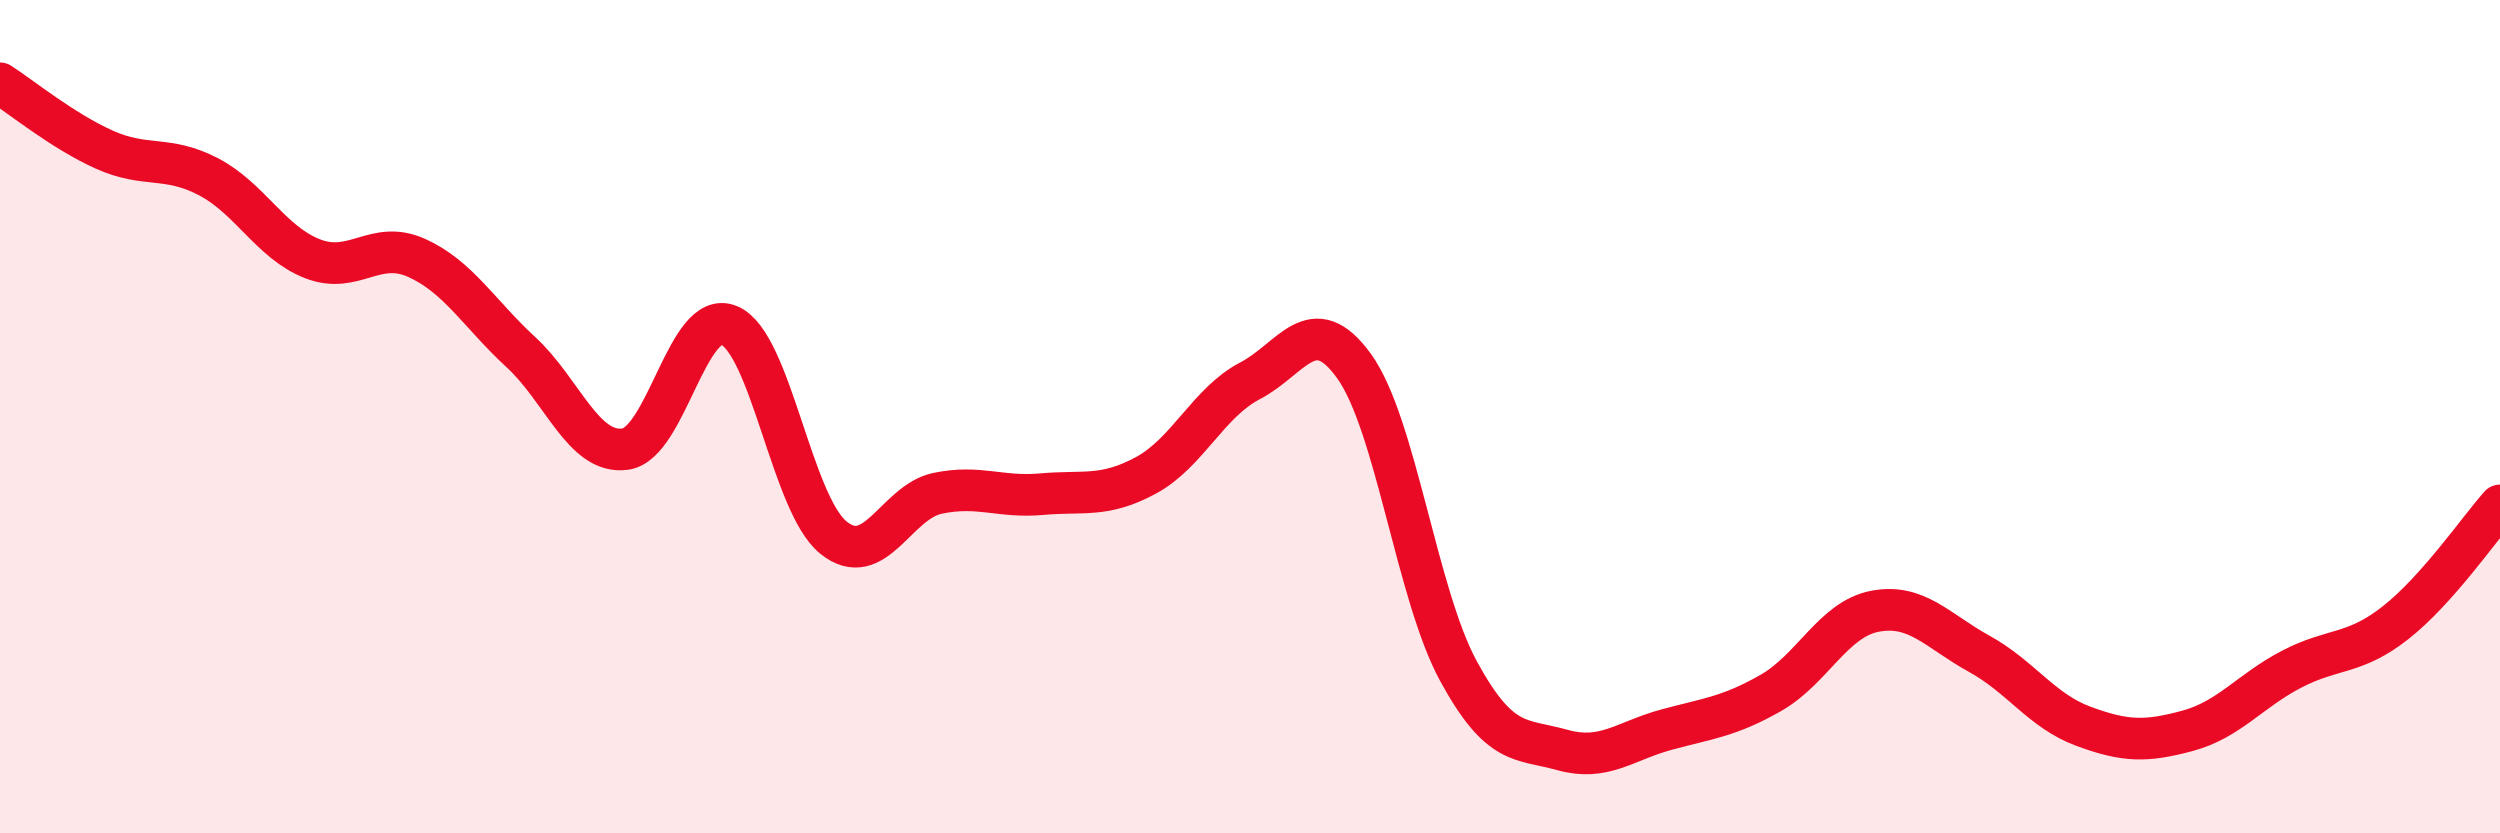
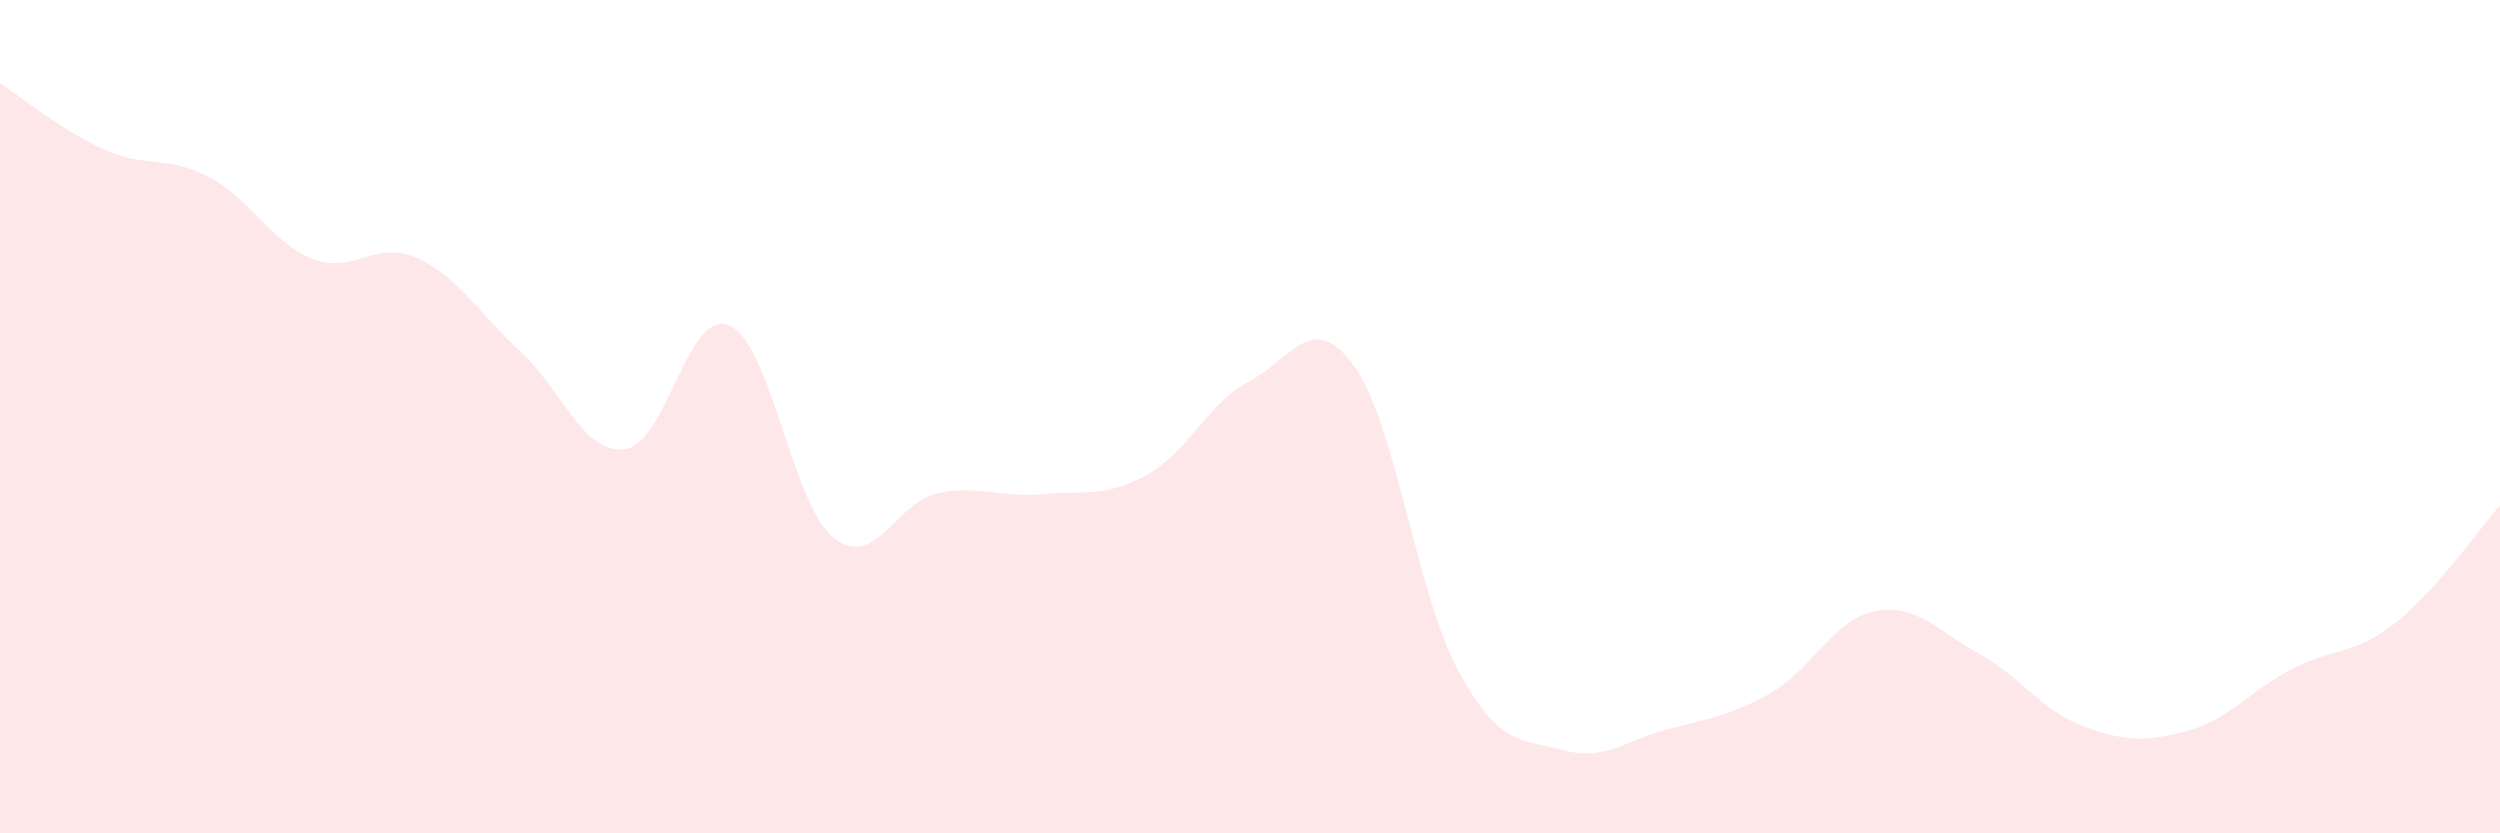
<svg xmlns="http://www.w3.org/2000/svg" width="60" height="20" viewBox="0 0 60 20">
  <path d="M 0,2 C 0.5,2.32 1.5,3.14 2.5,3.59 C 3.5,4.04 4,3.72 5,4.24 C 6,4.76 6.5,5.82 7.5,6.21 C 8.5,6.6 9,5.74 10,6.19 C 11,6.64 11.5,7.53 12.5,8.45 C 13.5,9.37 14,10.91 15,10.78 C 16,10.65 16.5,7.39 17.5,7.81 C 18.5,8.23 19,12.09 20,12.9 C 21,13.71 21.5,12.05 22.5,11.84 C 23.5,11.63 24,11.95 25,11.86 C 26,11.77 26.5,11.95 27.5,11.41 C 28.5,10.87 29,9.66 30,9.14 C 31,8.62 31.5,7.4 32.5,8.79 C 33.5,10.18 34,14.26 35,16.1 C 36,17.94 36.5,17.72 37.5,18 C 38.5,18.28 39,17.78 40,17.51 C 41,17.24 41.5,17.2 42.5,16.63 C 43.5,16.06 44,14.86 45,14.67 C 46,14.48 46.5,15.14 47.5,15.69 C 48.5,16.24 49,17.06 50,17.43 C 51,17.8 51.5,17.81 52.5,17.54 C 53.5,17.27 54,16.58 55,16.06 C 56,15.54 56.5,15.73 57.5,14.94 C 58.5,14.15 59.5,12.69 60,12.13L60 20L0 20Z" fill="#EB0A25" opacity="0.1" stroke-linecap="round" stroke-linejoin="round" />
-   <path d="M 0,2 C 0.5,2.32 1.5,3.14 2.5,3.59 C 3.5,4.04 4,3.72 5,4.24 C 6,4.76 6.5,5.82 7.5,6.21 C 8.5,6.6 9,5.74 10,6.19 C 11,6.64 11.5,7.53 12.5,8.45 C 13.5,9.37 14,10.91 15,10.78 C 16,10.65 16.5,7.39 17.5,7.81 C 18.5,8.23 19,12.09 20,12.9 C 21,13.71 21.5,12.05 22.5,11.84 C 23.5,11.63 24,11.95 25,11.86 C 26,11.77 26.5,11.95 27.5,11.41 C 28.5,10.87 29,9.66 30,9.14 C 31,8.62 31.5,7.4 32.5,8.79 C 33.5,10.18 34,14.26 35,16.1 C 36,17.94 36.5,17.72 37.5,18 C 38.5,18.28 39,17.78 40,17.51 C 41,17.24 41.5,17.2 42.5,16.63 C 43.5,16.06 44,14.86 45,14.67 C 46,14.48 46.5,15.14 47.5,15.69 C 48.5,16.24 49,17.06 50,17.43 C 51,17.8 51.5,17.81 52.5,17.54 C 53.5,17.27 54,16.58 55,16.06 C 56,15.54 56.5,15.73 57.5,14.94 C 58.5,14.15 59.5,12.69 60,12.13" stroke="#EB0A25" stroke-width="1" fill="none" stroke-linecap="round" stroke-linejoin="round" />
</svg>